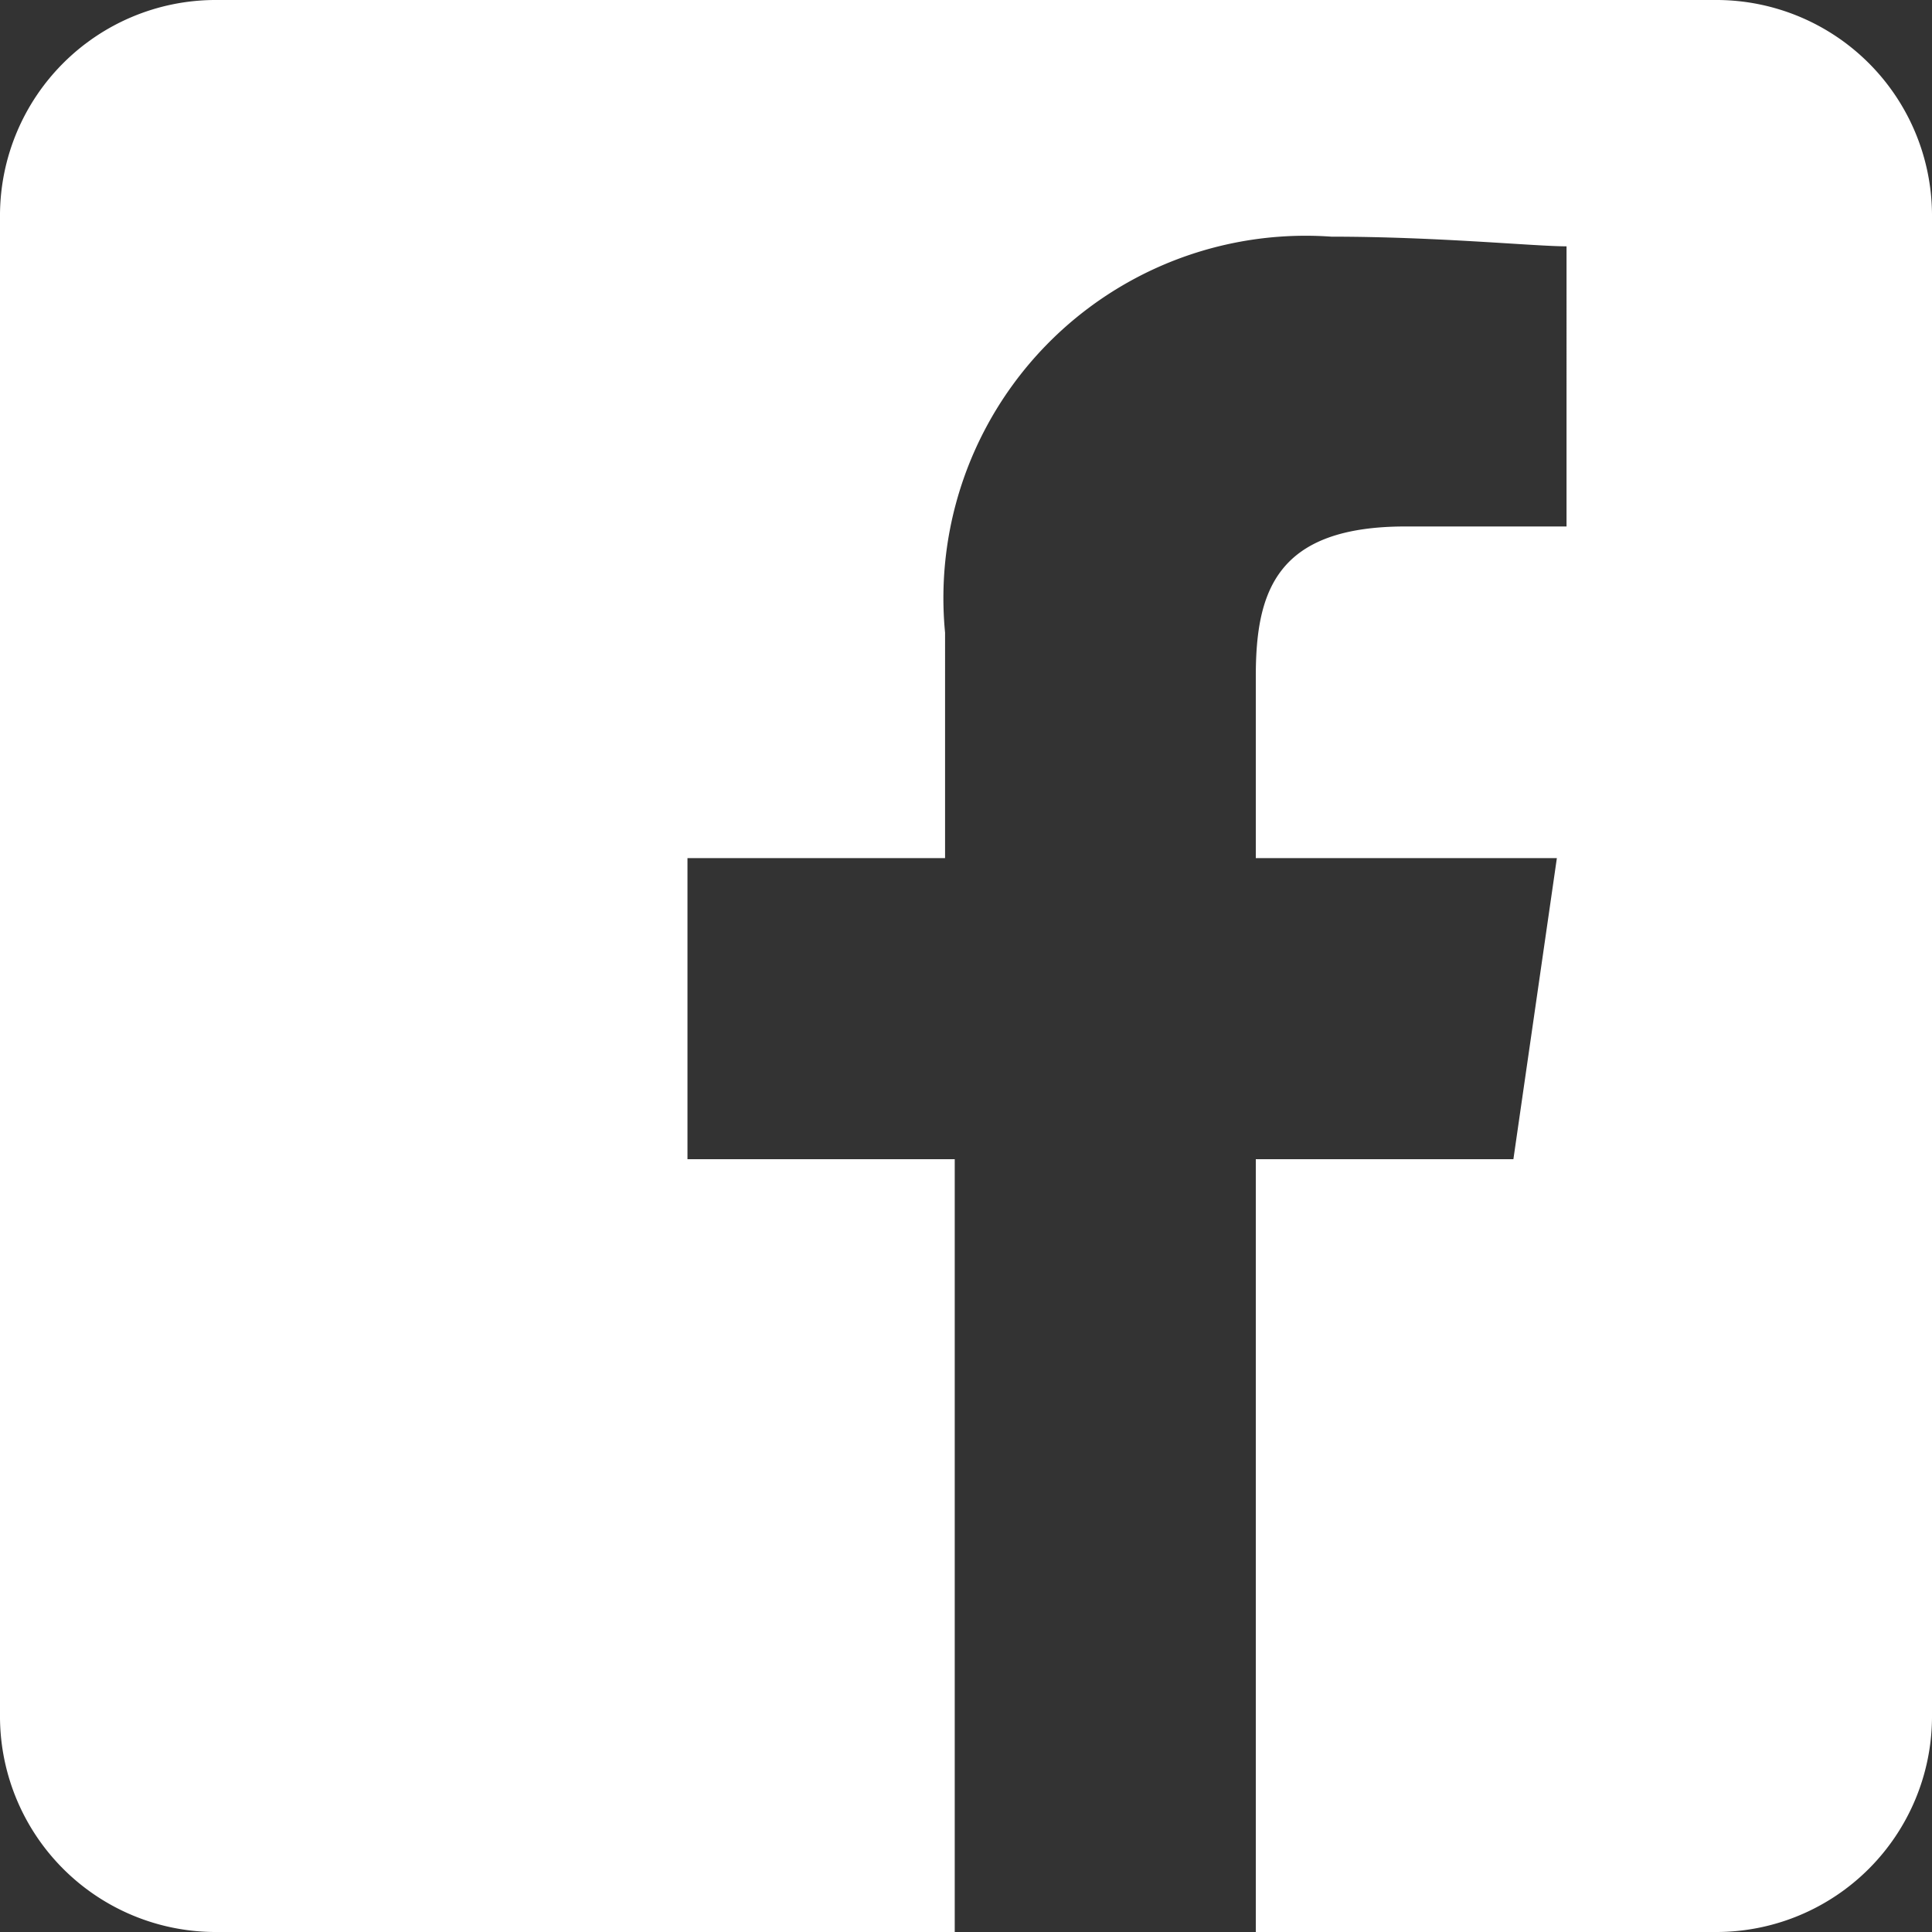
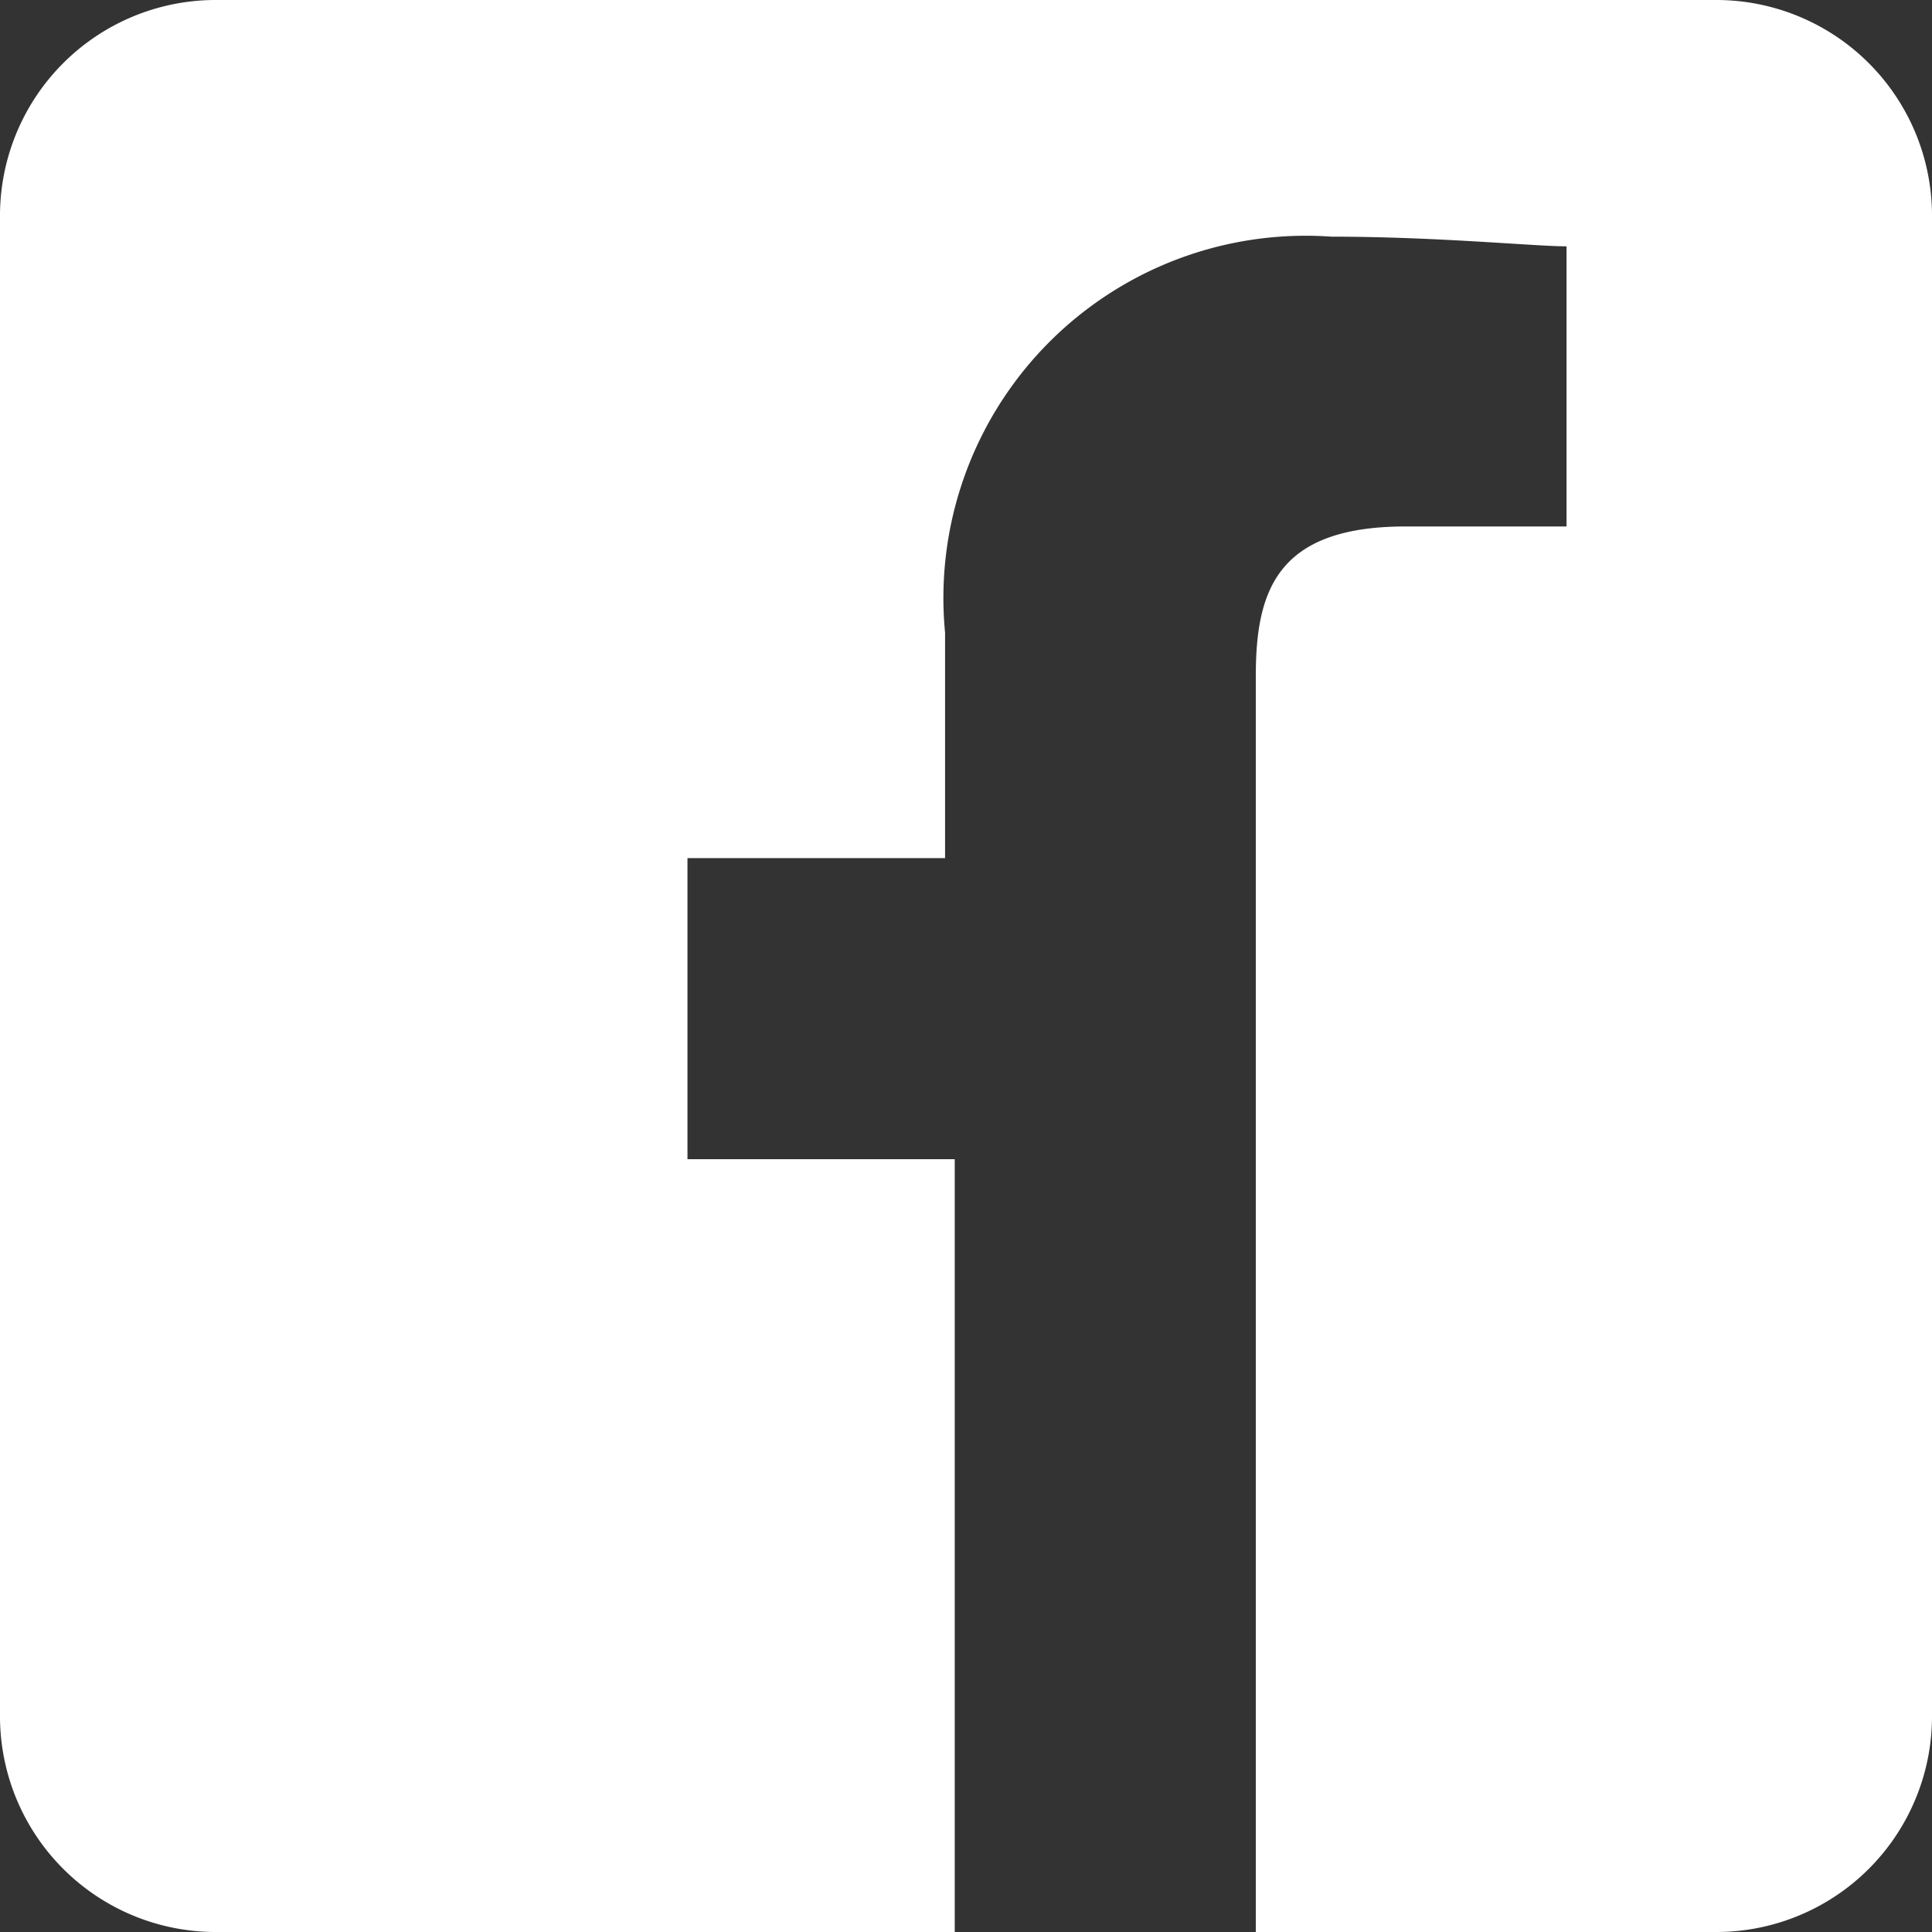
<svg xmlns="http://www.w3.org/2000/svg" viewBox="0 0 12 12">
  <rect x="0" y="0" width="12" height="12" fill="#333333" stroke="none" />
  <defs>
    <style>.cls-1{fill:#fff;}</style>
  </defs>
  <title>facebook</title>
  <g id="图层_2" data-name="图层 2">
    <g id="图层_1-2" data-name="图层 1">
-       <path class="cls-1" d="M10.67,0H1.33A1.34,1.34,0,0,0,0,1.33v9.34A1.34,1.34,0,0,0,1.33,12h9.34A1.34,1.34,0,0,0,12,10.67V1.33A1.34,1.34,0,0,0,10.67,0ZM9.73,3.27h-1c-.8,0-.93.4-.93.93V5.33H9.67L9.4,7.2H7.8V12H5.93V7.2H4.27V5.33h1.6V3.93a2.25,2.25,0,0,1,2.4-2.46c.66,0,1.26.06,1.46.06V3.27Z" />
+       <path class="cls-1" d="M10.67,0H1.33A1.34,1.34,0,0,0,0,1.33v9.34A1.34,1.34,0,0,0,1.33,12h9.34A1.34,1.34,0,0,0,12,10.67V1.33A1.34,1.34,0,0,0,10.67,0ZM9.73,3.27h-1c-.8,0-.93.4-.93.93V5.33H9.67H7.8V12H5.93V7.2H4.27V5.33h1.6V3.93a2.25,2.25,0,0,1,2.4-2.46c.66,0,1.26.06,1.46.06V3.27Z" />
    </g>
  </g>
</svg>